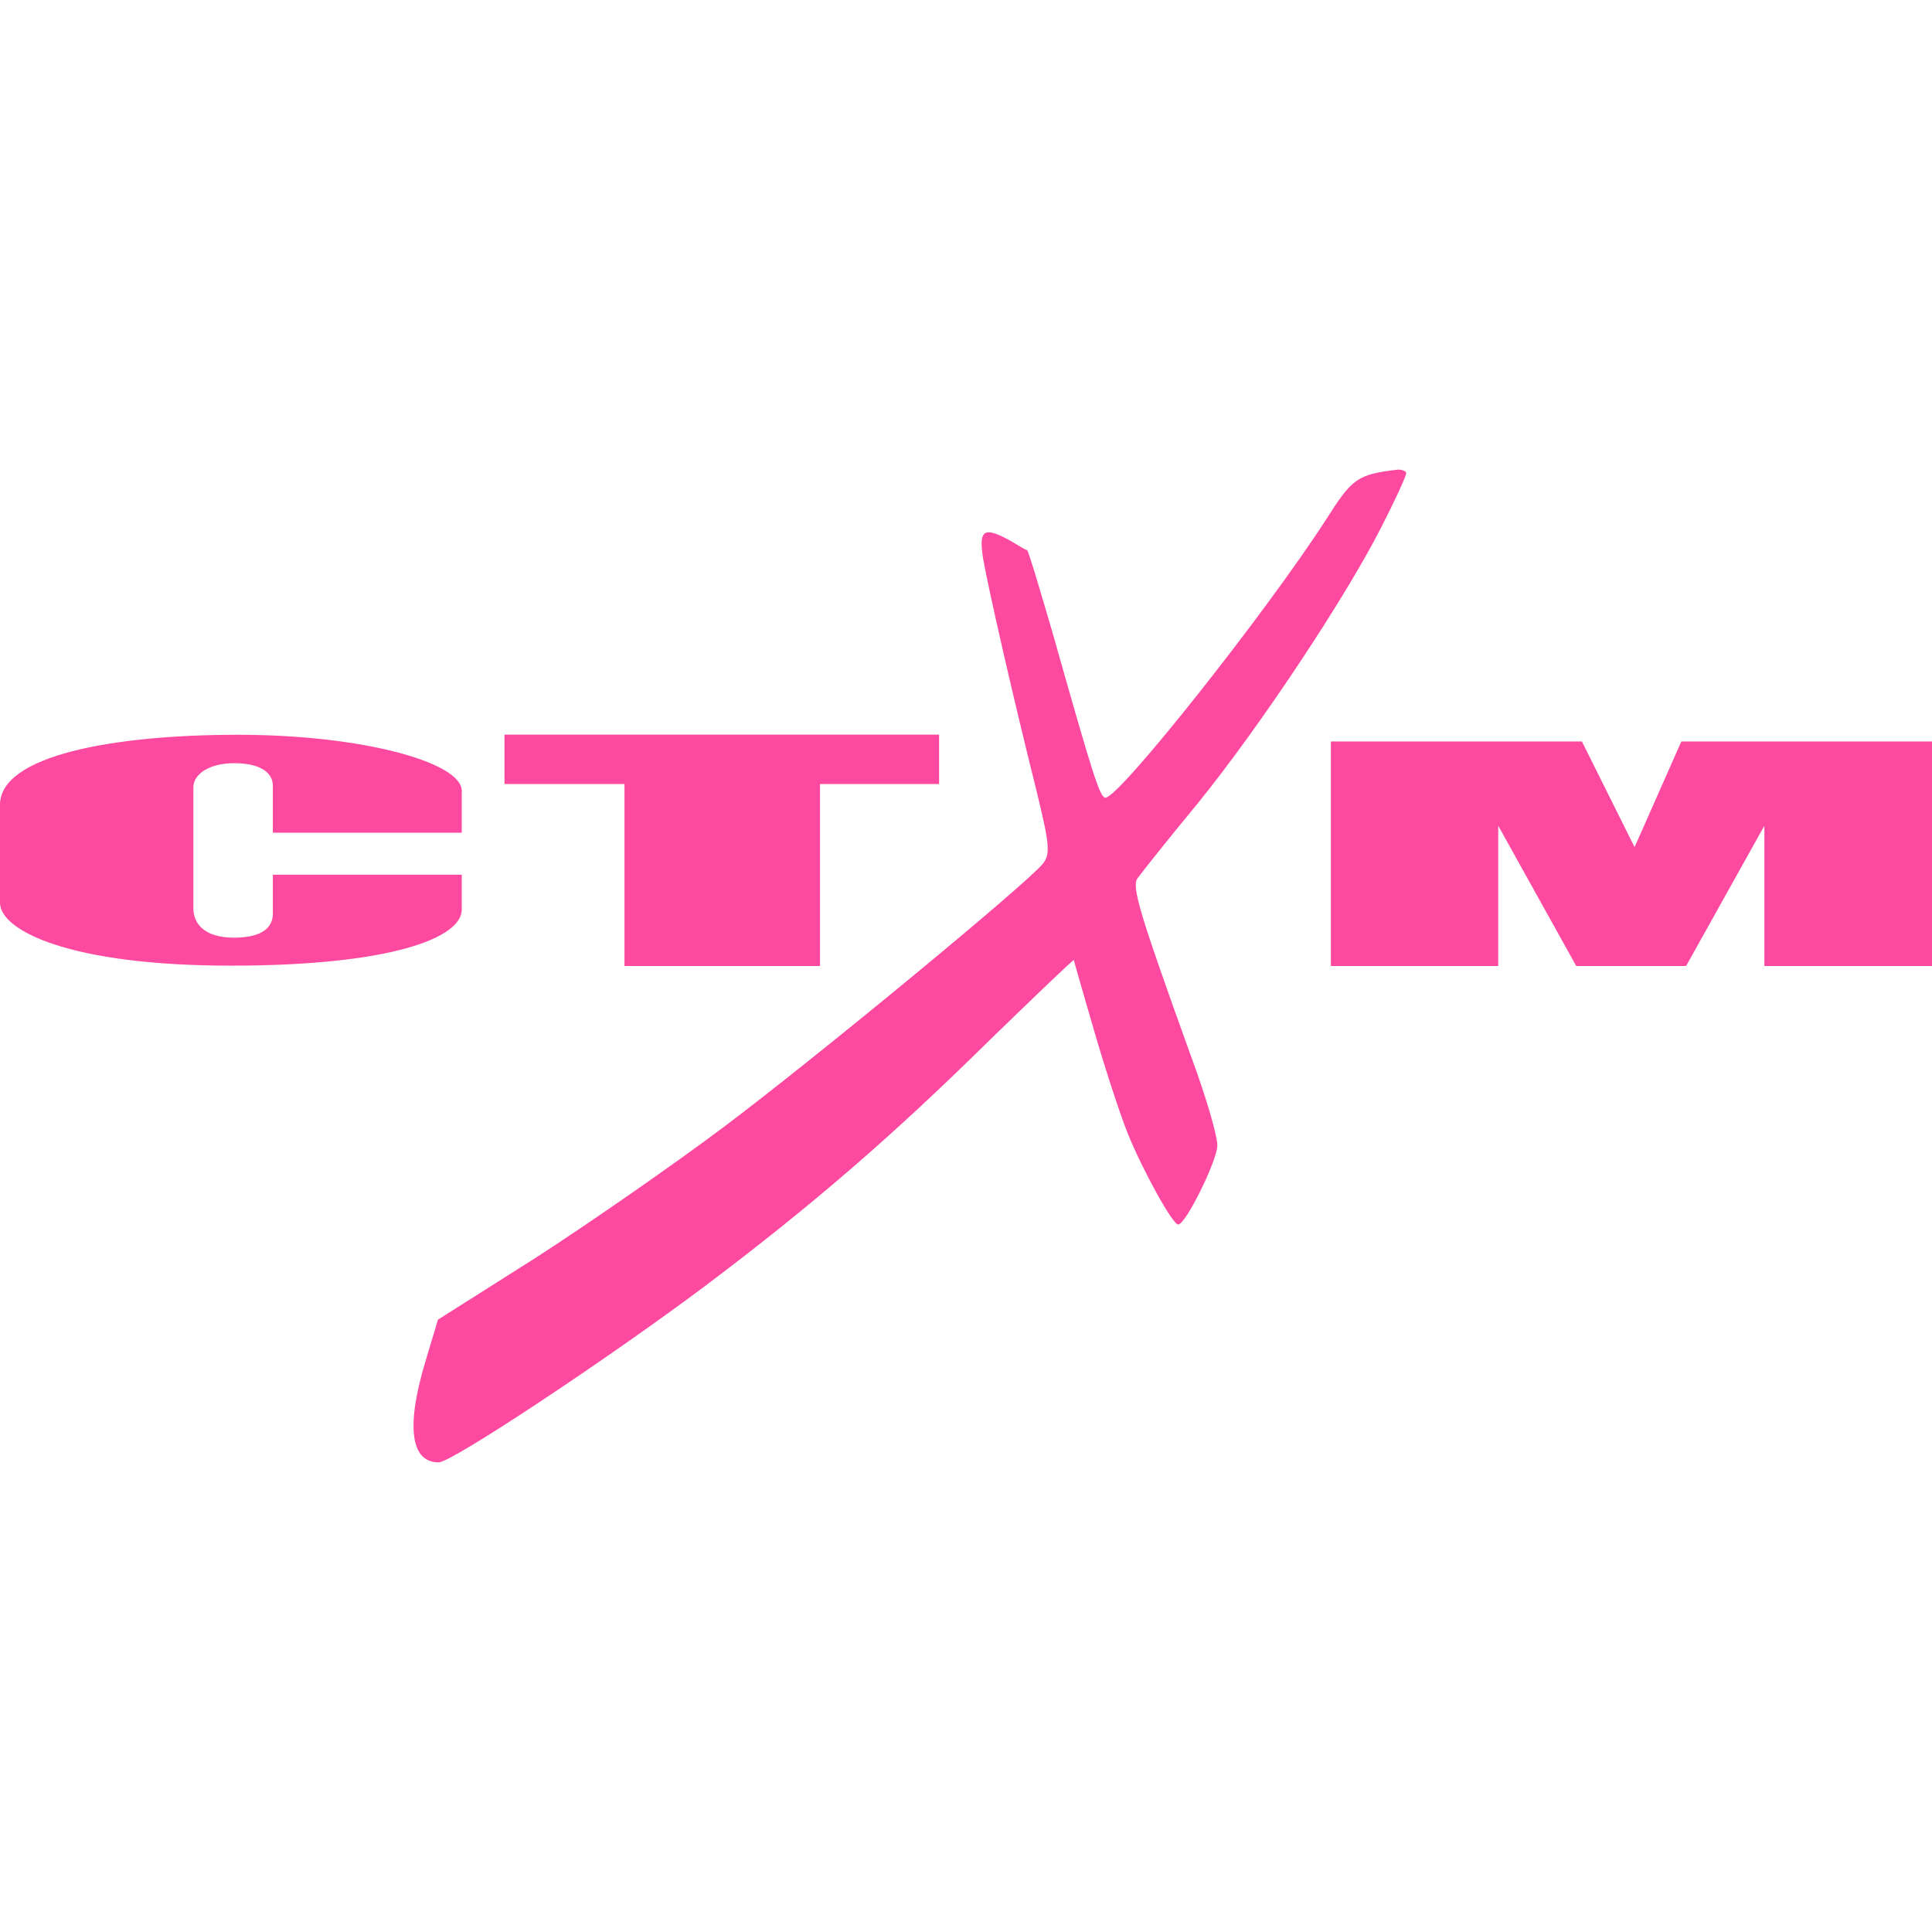
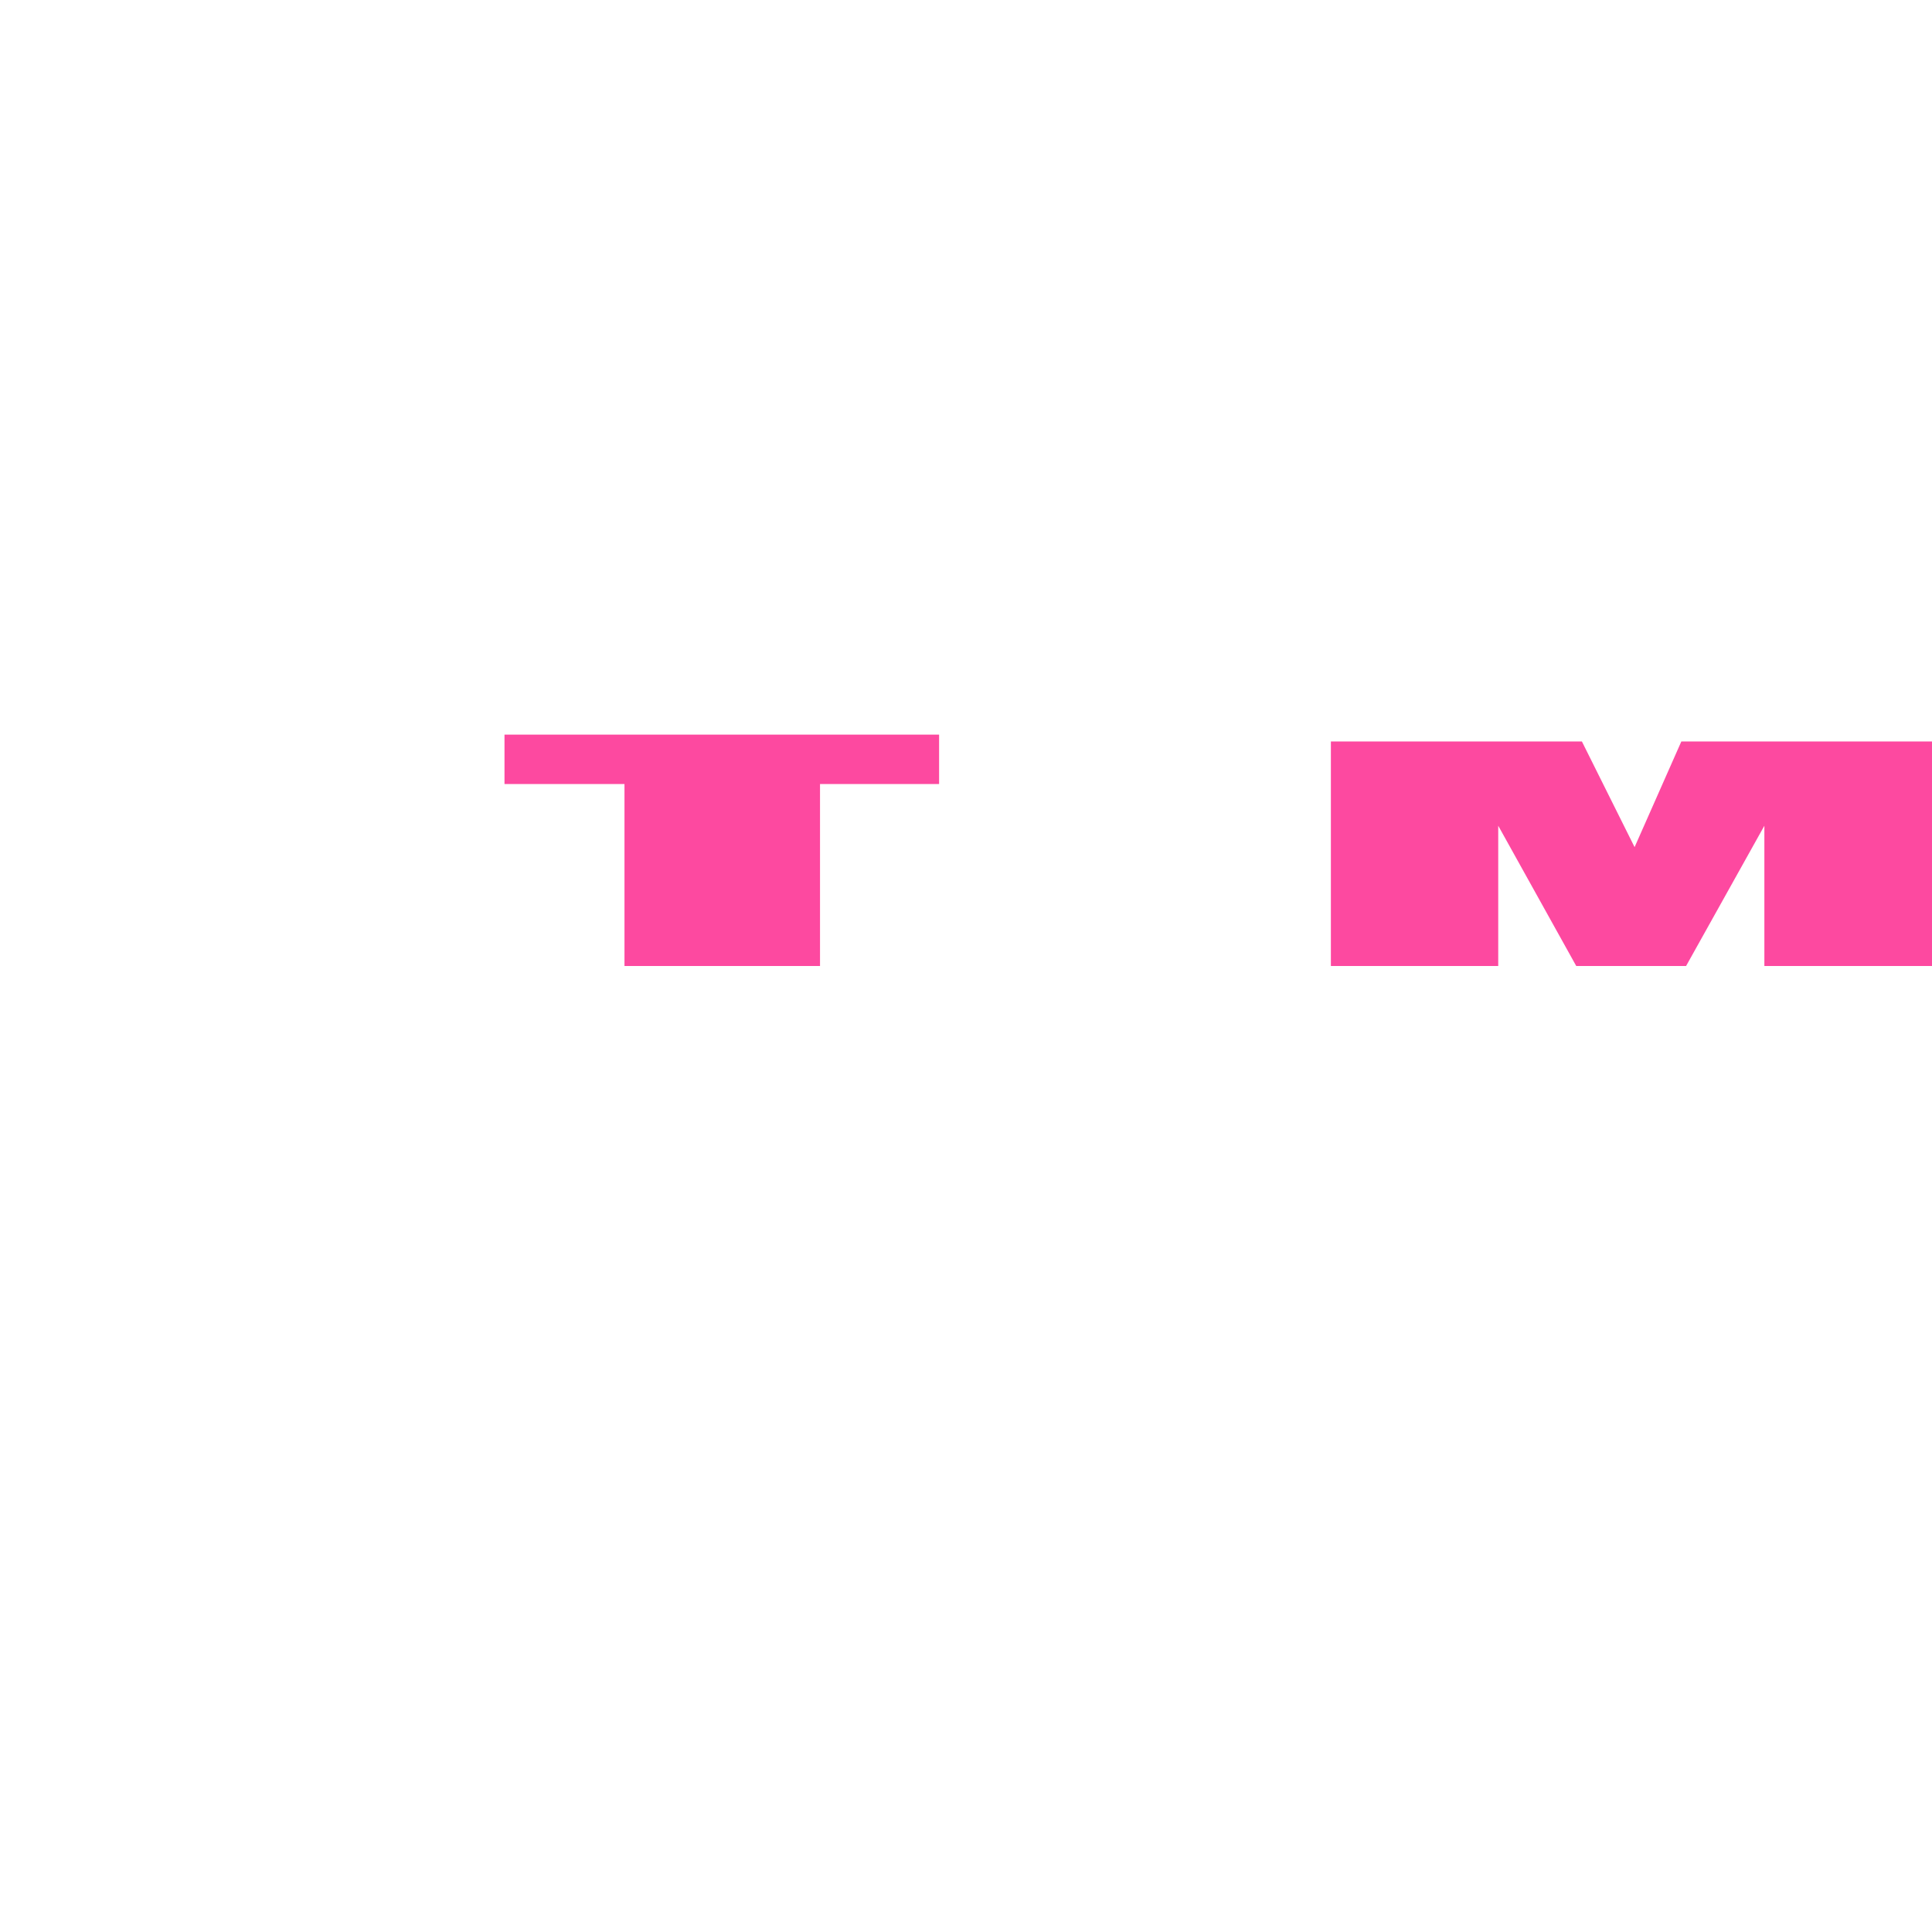
<svg xmlns="http://www.w3.org/2000/svg" width="288" height="288">
  <svg width="288" height="288" viewBox="0 0 276.15 141.9">
-     <path fill="#fd49a0" d="M201 .5c0 .4-1.6 3.9-3.6 7.8-5.1 10-17.2 28.3-26.2 39.4-4.3 5.2-8.1 10-8.6 10.7-.9 1.2.3 5.1 7.8 25.9 2 5.4 3.6 10.9 3.6 12.3 0 2.1-4.5 11.3-5.6 11.3-.8 0-5.1-7.8-7.2-13-1.2-3-3.4-9.8-4.9-15s-2.8-9.6-2.8-9.8c-.1-.1-5.5 5.1-12.1 11.5-13.7 13.5-25.2 23.5-40.9 35.3-13.5 10.1-35.9 25-37.8 25-4 0-4.7-5.1-1.9-14.4l1.8-6 13.9-8.8c7.6-4.9 19.7-13.3 26.9-18.7 13.3-10 43.1-34.6 45.6-37.6 1.2-1.4 1-2.9-.8-10.3-3.5-14-7-29.4-7.7-33.5-.6-4 .1-4.5 3.8-2.5 1.2.7 2.3 1.4 2.5 1.4.2.1 1.8 5.5 3.7 12 5.6 19.8 6.7 23.4 7.5 23.4 2 0 22.9-26.4 31.5-39.7 3.8-6 4.5-6.5 10.3-7.2.6 0 1.2.2 1.2.5zM39 51.9h27v-6c0-4-14-8-32-8s-34 3-34 10v14c0 4 10 9 33 9s33-4 33-8v-5H39v5.56c0 1.85-1.33 3.44-5.57 3.44s-5.79-2.04-5.79-4.17V45.41c0-1.92 2.34-3.45 5.83-3.45S39 43.16 39 45.2v6.7z" class="colorfff svgShape" />
    <path fill="#fd49a0" class="colorfff svgShape" d="M89.26 44.94v26.01h27.95V44.94h17.02v-7.06H72.11v7.06zm124.89 5.96v20.05h-23.92V38.86h35.88l7.53 15.1 6.68-15.1h35.83v32.09h-23.96V50.9L241 70.95h-15.7z" />
  </svg>
</svg>